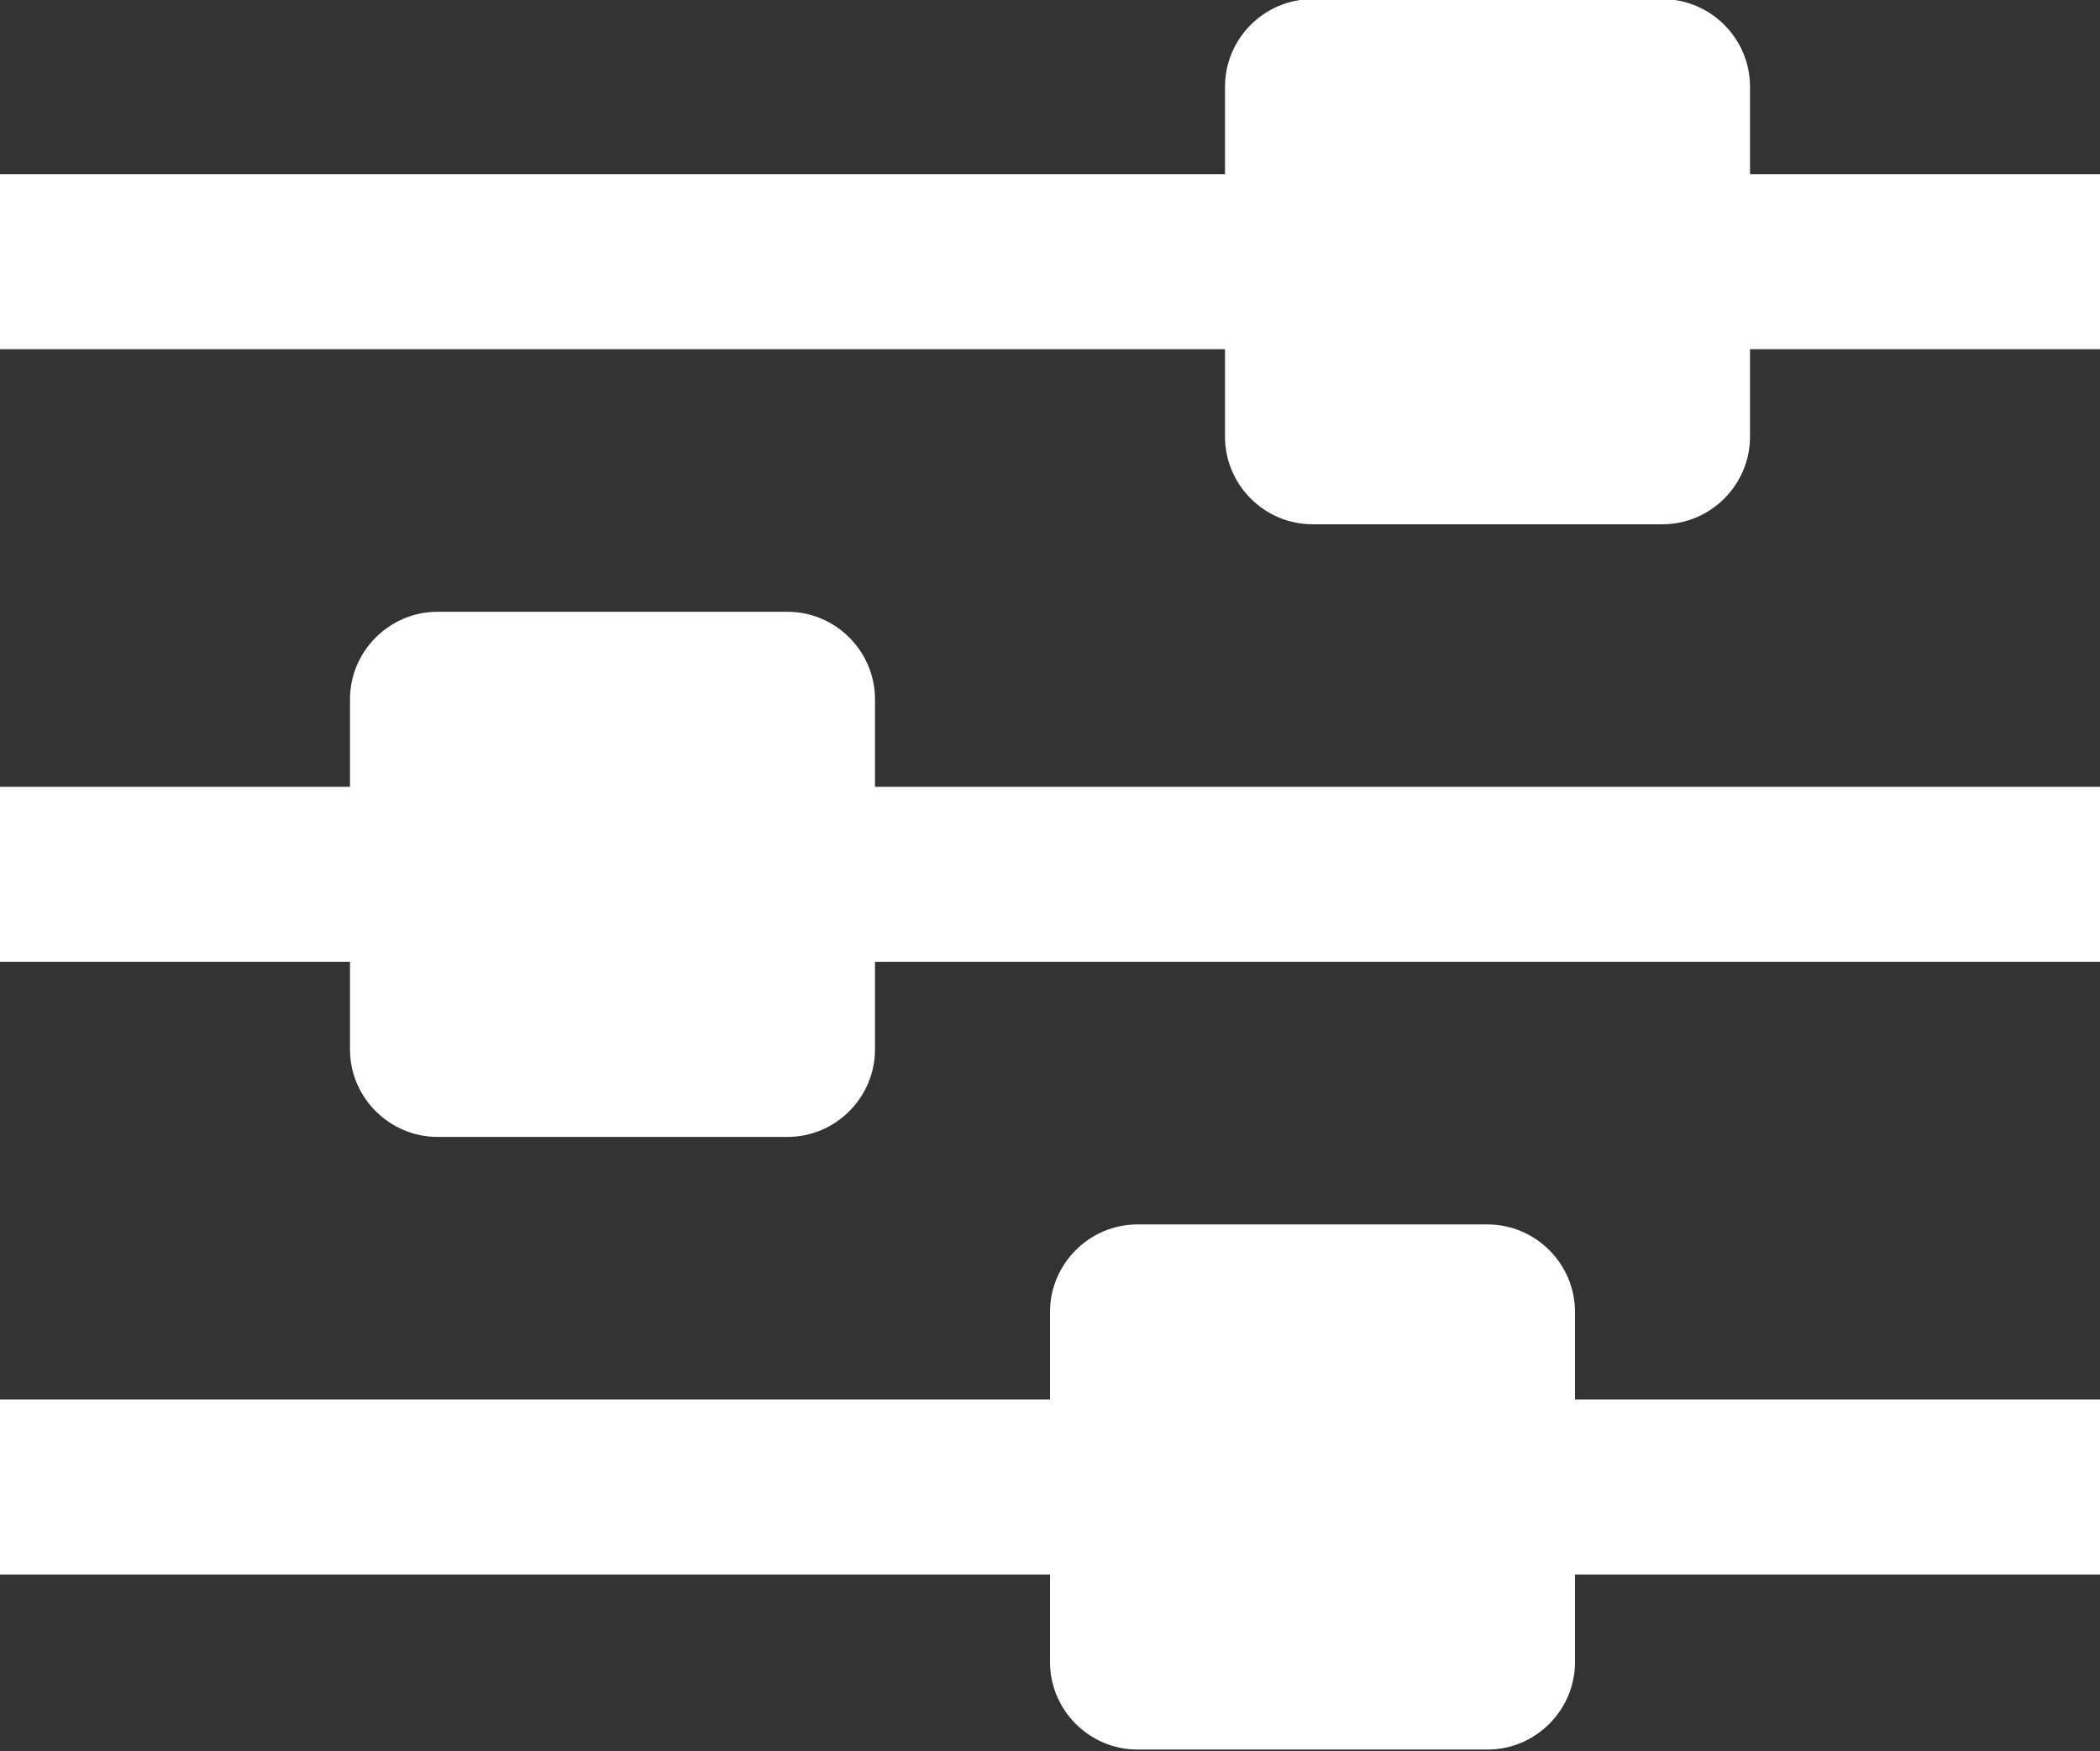
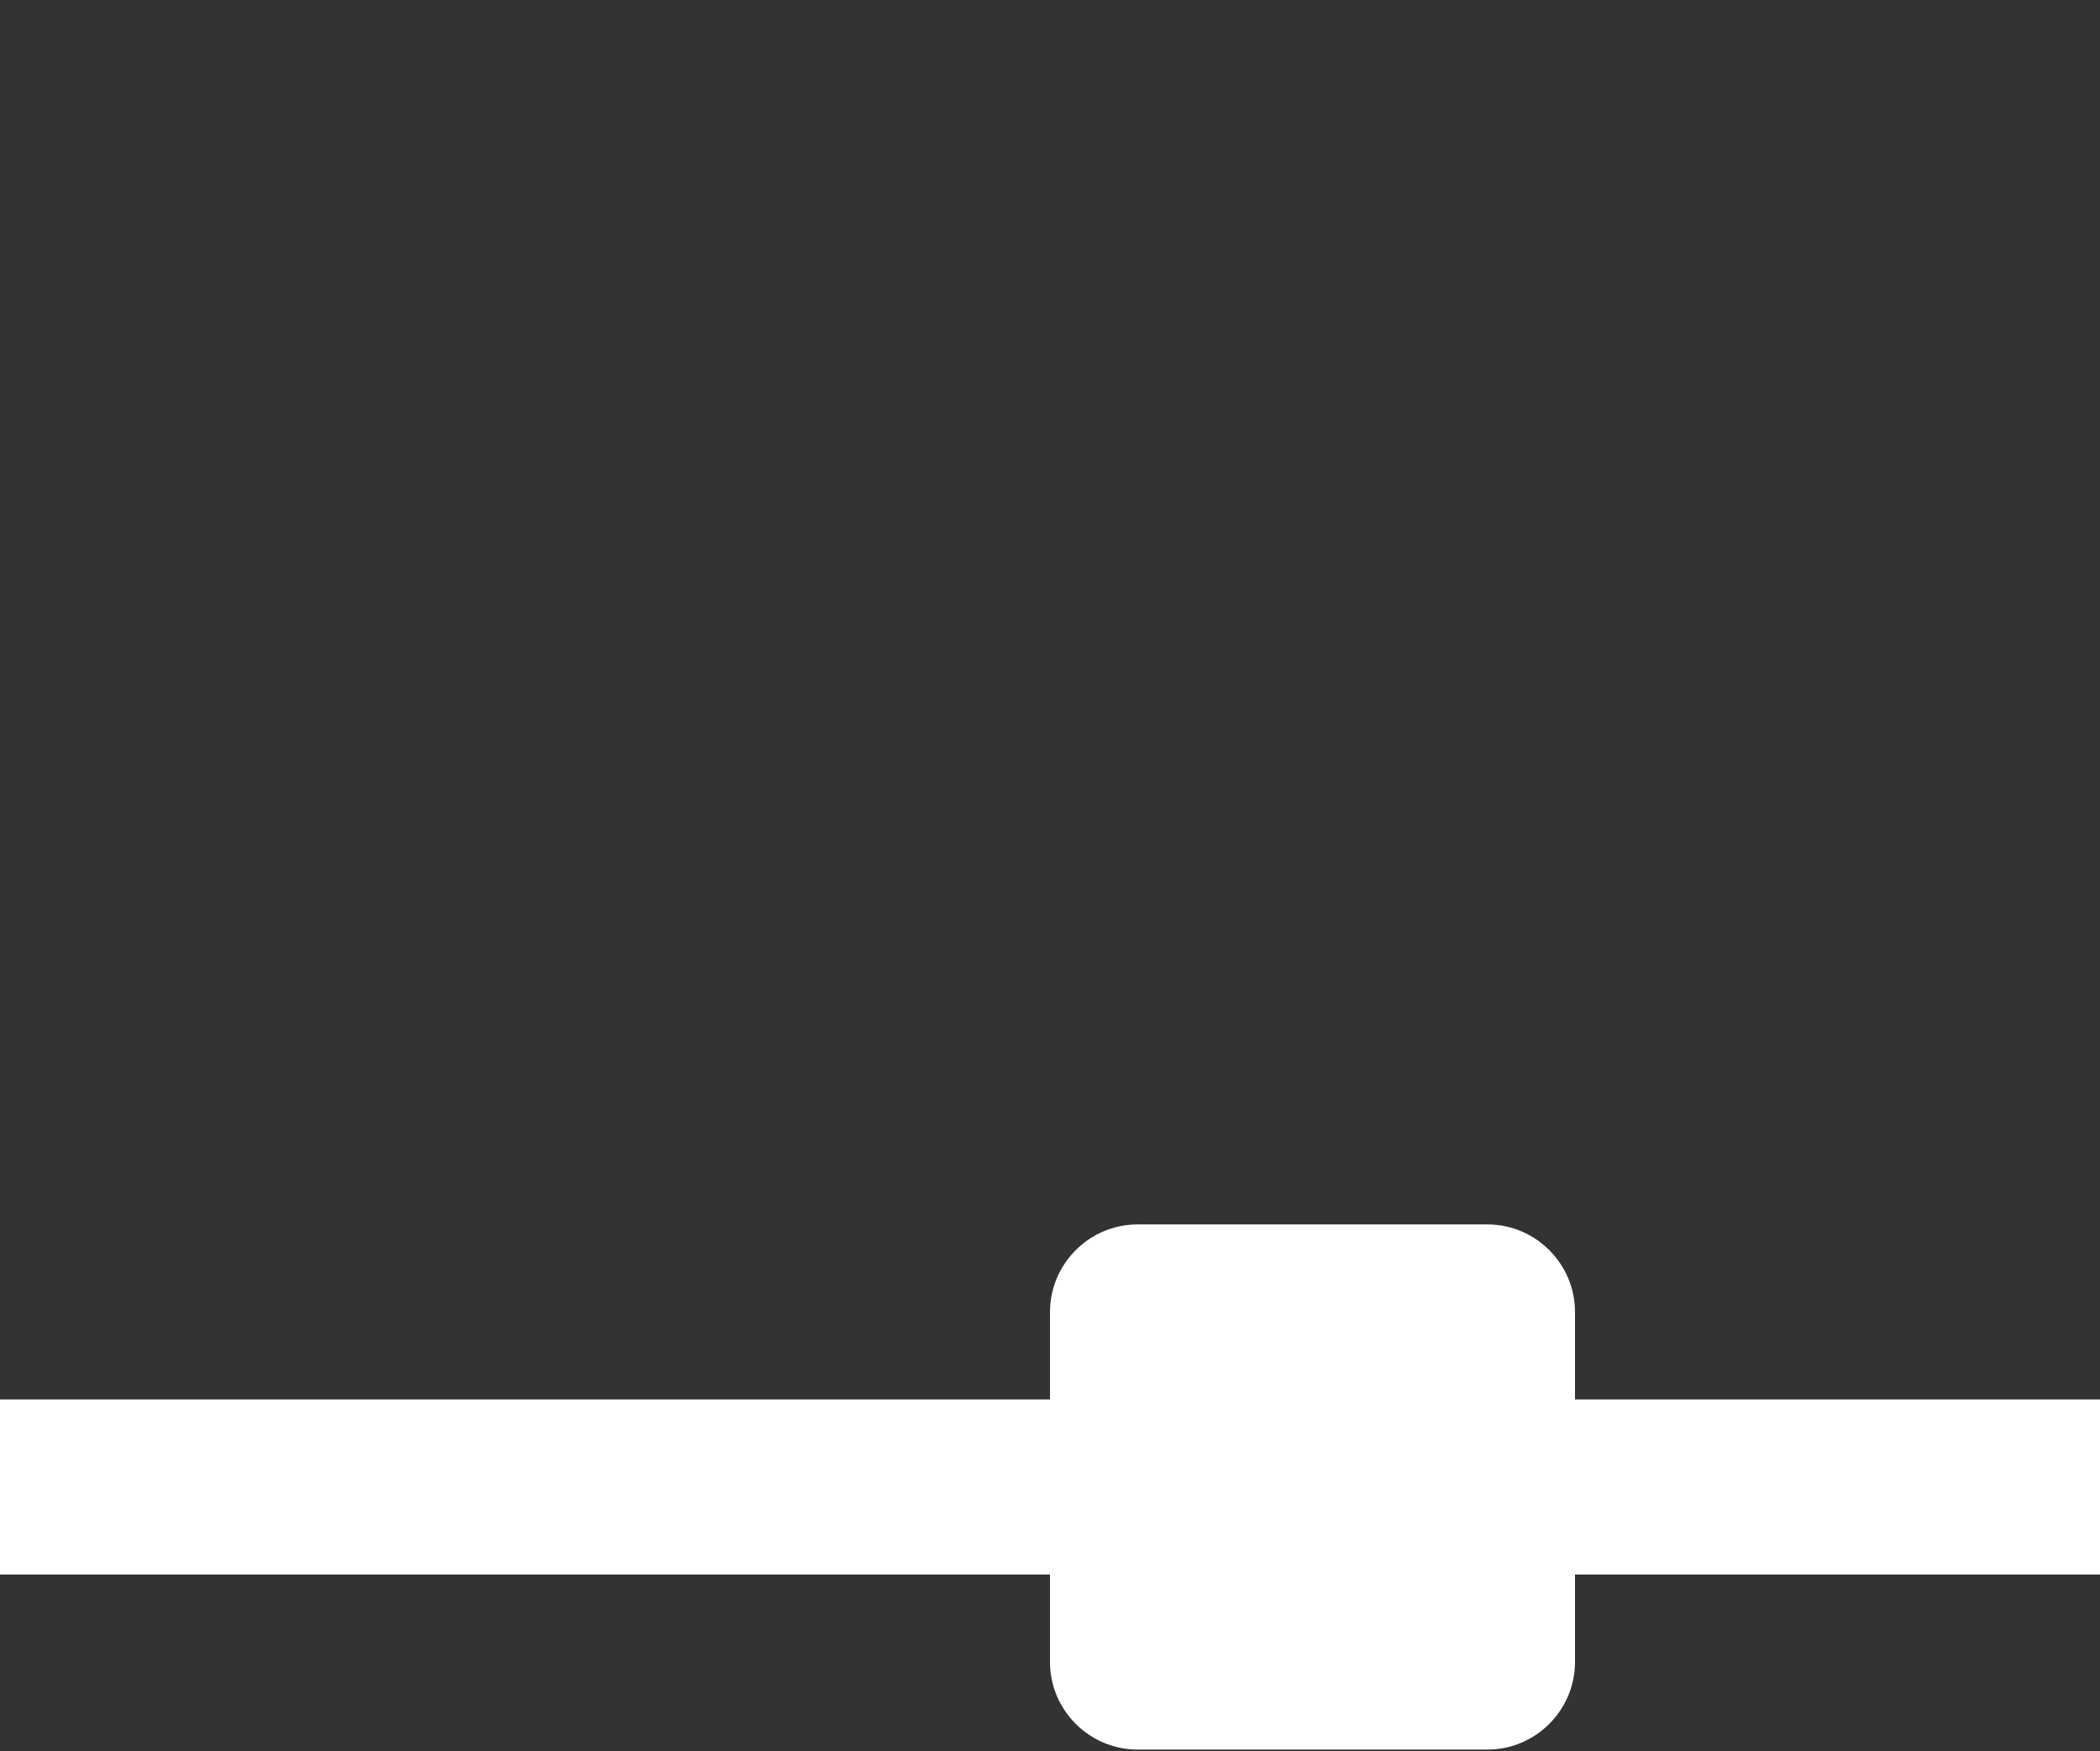
<svg xmlns="http://www.w3.org/2000/svg" fill="#ffffff" height="66.7" preserveAspectRatio="xMidYMid meet" version="1" viewBox="10.0 16.7 80.0 66.7" width="80" zoomAndPan="magnify">
  <rect x="10.0" y="16.7" width="80.0" height="66.7" fill="#333333" stroke="none" />
  <g id="change1_1">
-     <path d="M90,23.333H76.667V20c0-1.833-1.501-3.333-3.334-3.333H60c-1.833,0-3.333,1.5-3.333,3.333v3.333H10V30h46.667v3.333 c0,1.833,1.5,3.334,3.333,3.334h13.333c1.833,0,3.334-1.501,3.334-3.334V30H90V23.333z" fill="inherit" />
-   </g>
+     </g>
  <g id="change1_2">
-     <path d="M90,46.667H43.333v-3.334c0-1.832-1.5-3.333-3.333-3.333H26.667c-1.833,0-3.334,1.501-3.334,3.333v3.334H10v6.666h13.333 v3.334c0,1.832,1.501,3.333,3.334,3.333H40c1.833,0,3.333-1.501,3.333-3.333v-3.334H90V46.667z" fill="inherit" />
-   </g>
+     </g>
  <g id="change1_3">
    <path d="M90,70H70v-3.333c0-1.833-1.501-3.334-3.333-3.334H53.333c-1.832,0-3.333,1.501-3.333,3.334V70H10v6.667h40V80 c0,1.833,1.501,3.333,3.333,3.333h13.334c1.832,0,3.333-1.5,3.333-3.333v-3.333h20V70z" fill="inherit" />
  </g>
</svg>